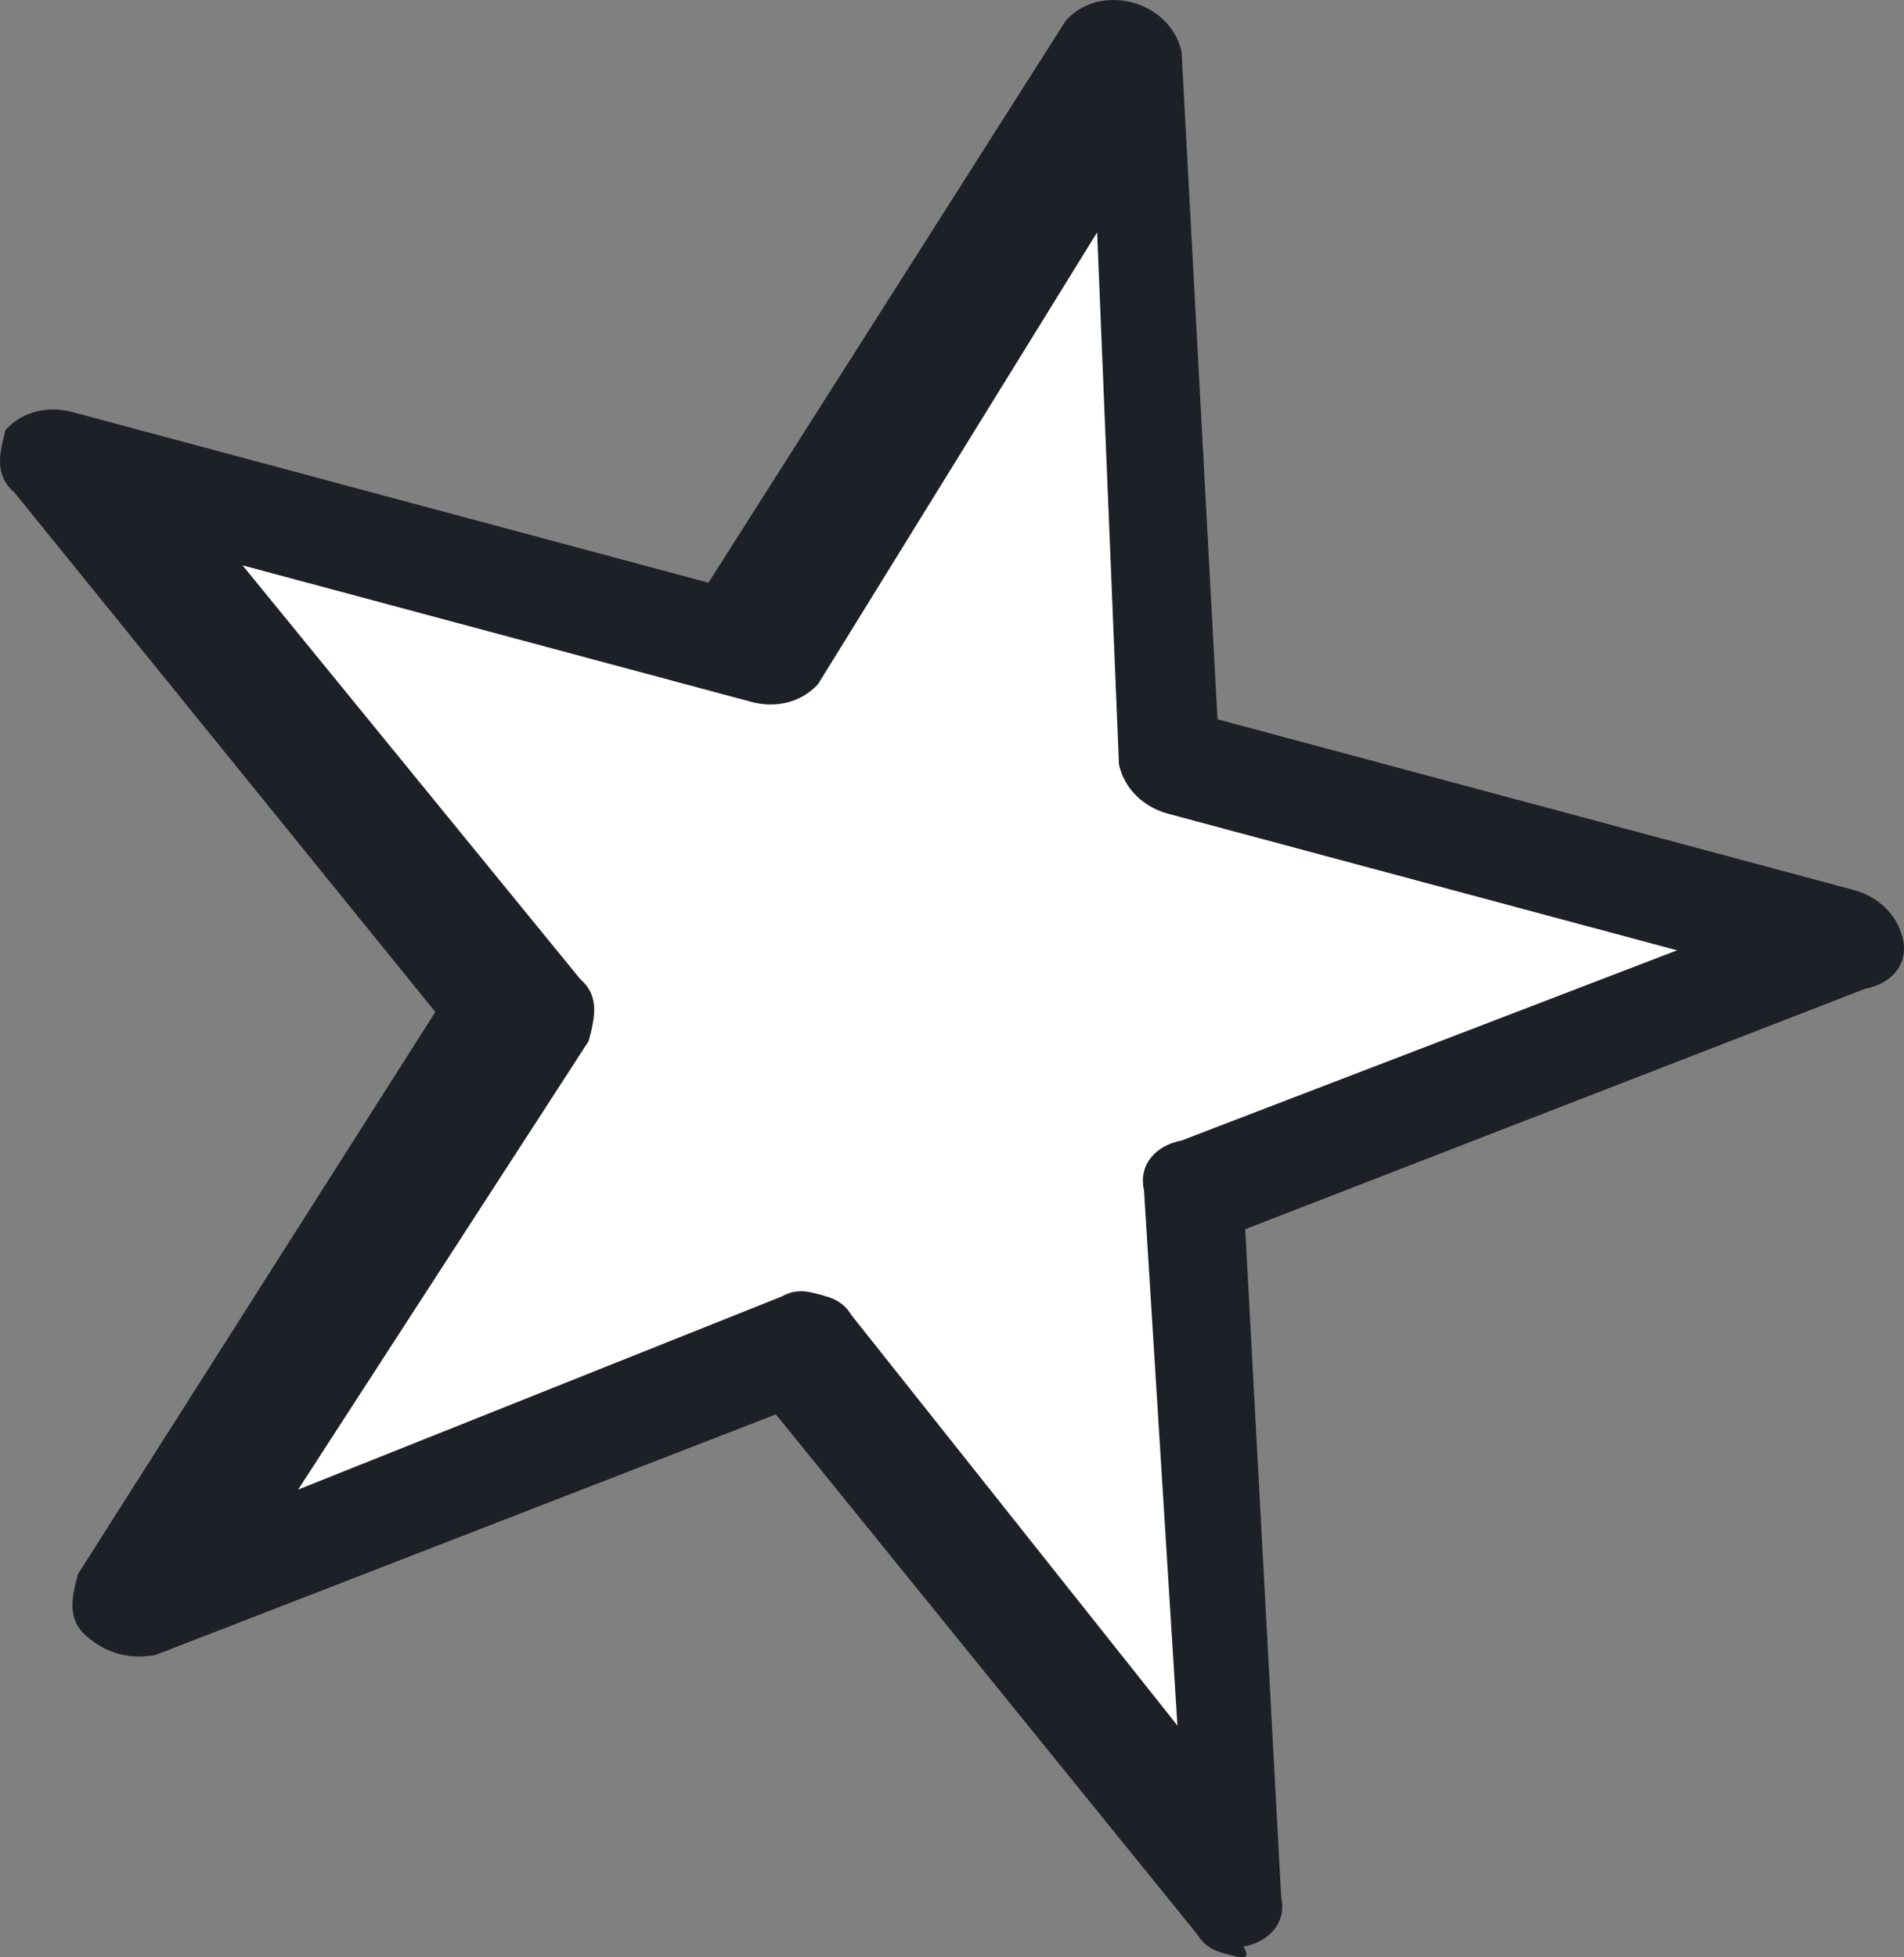
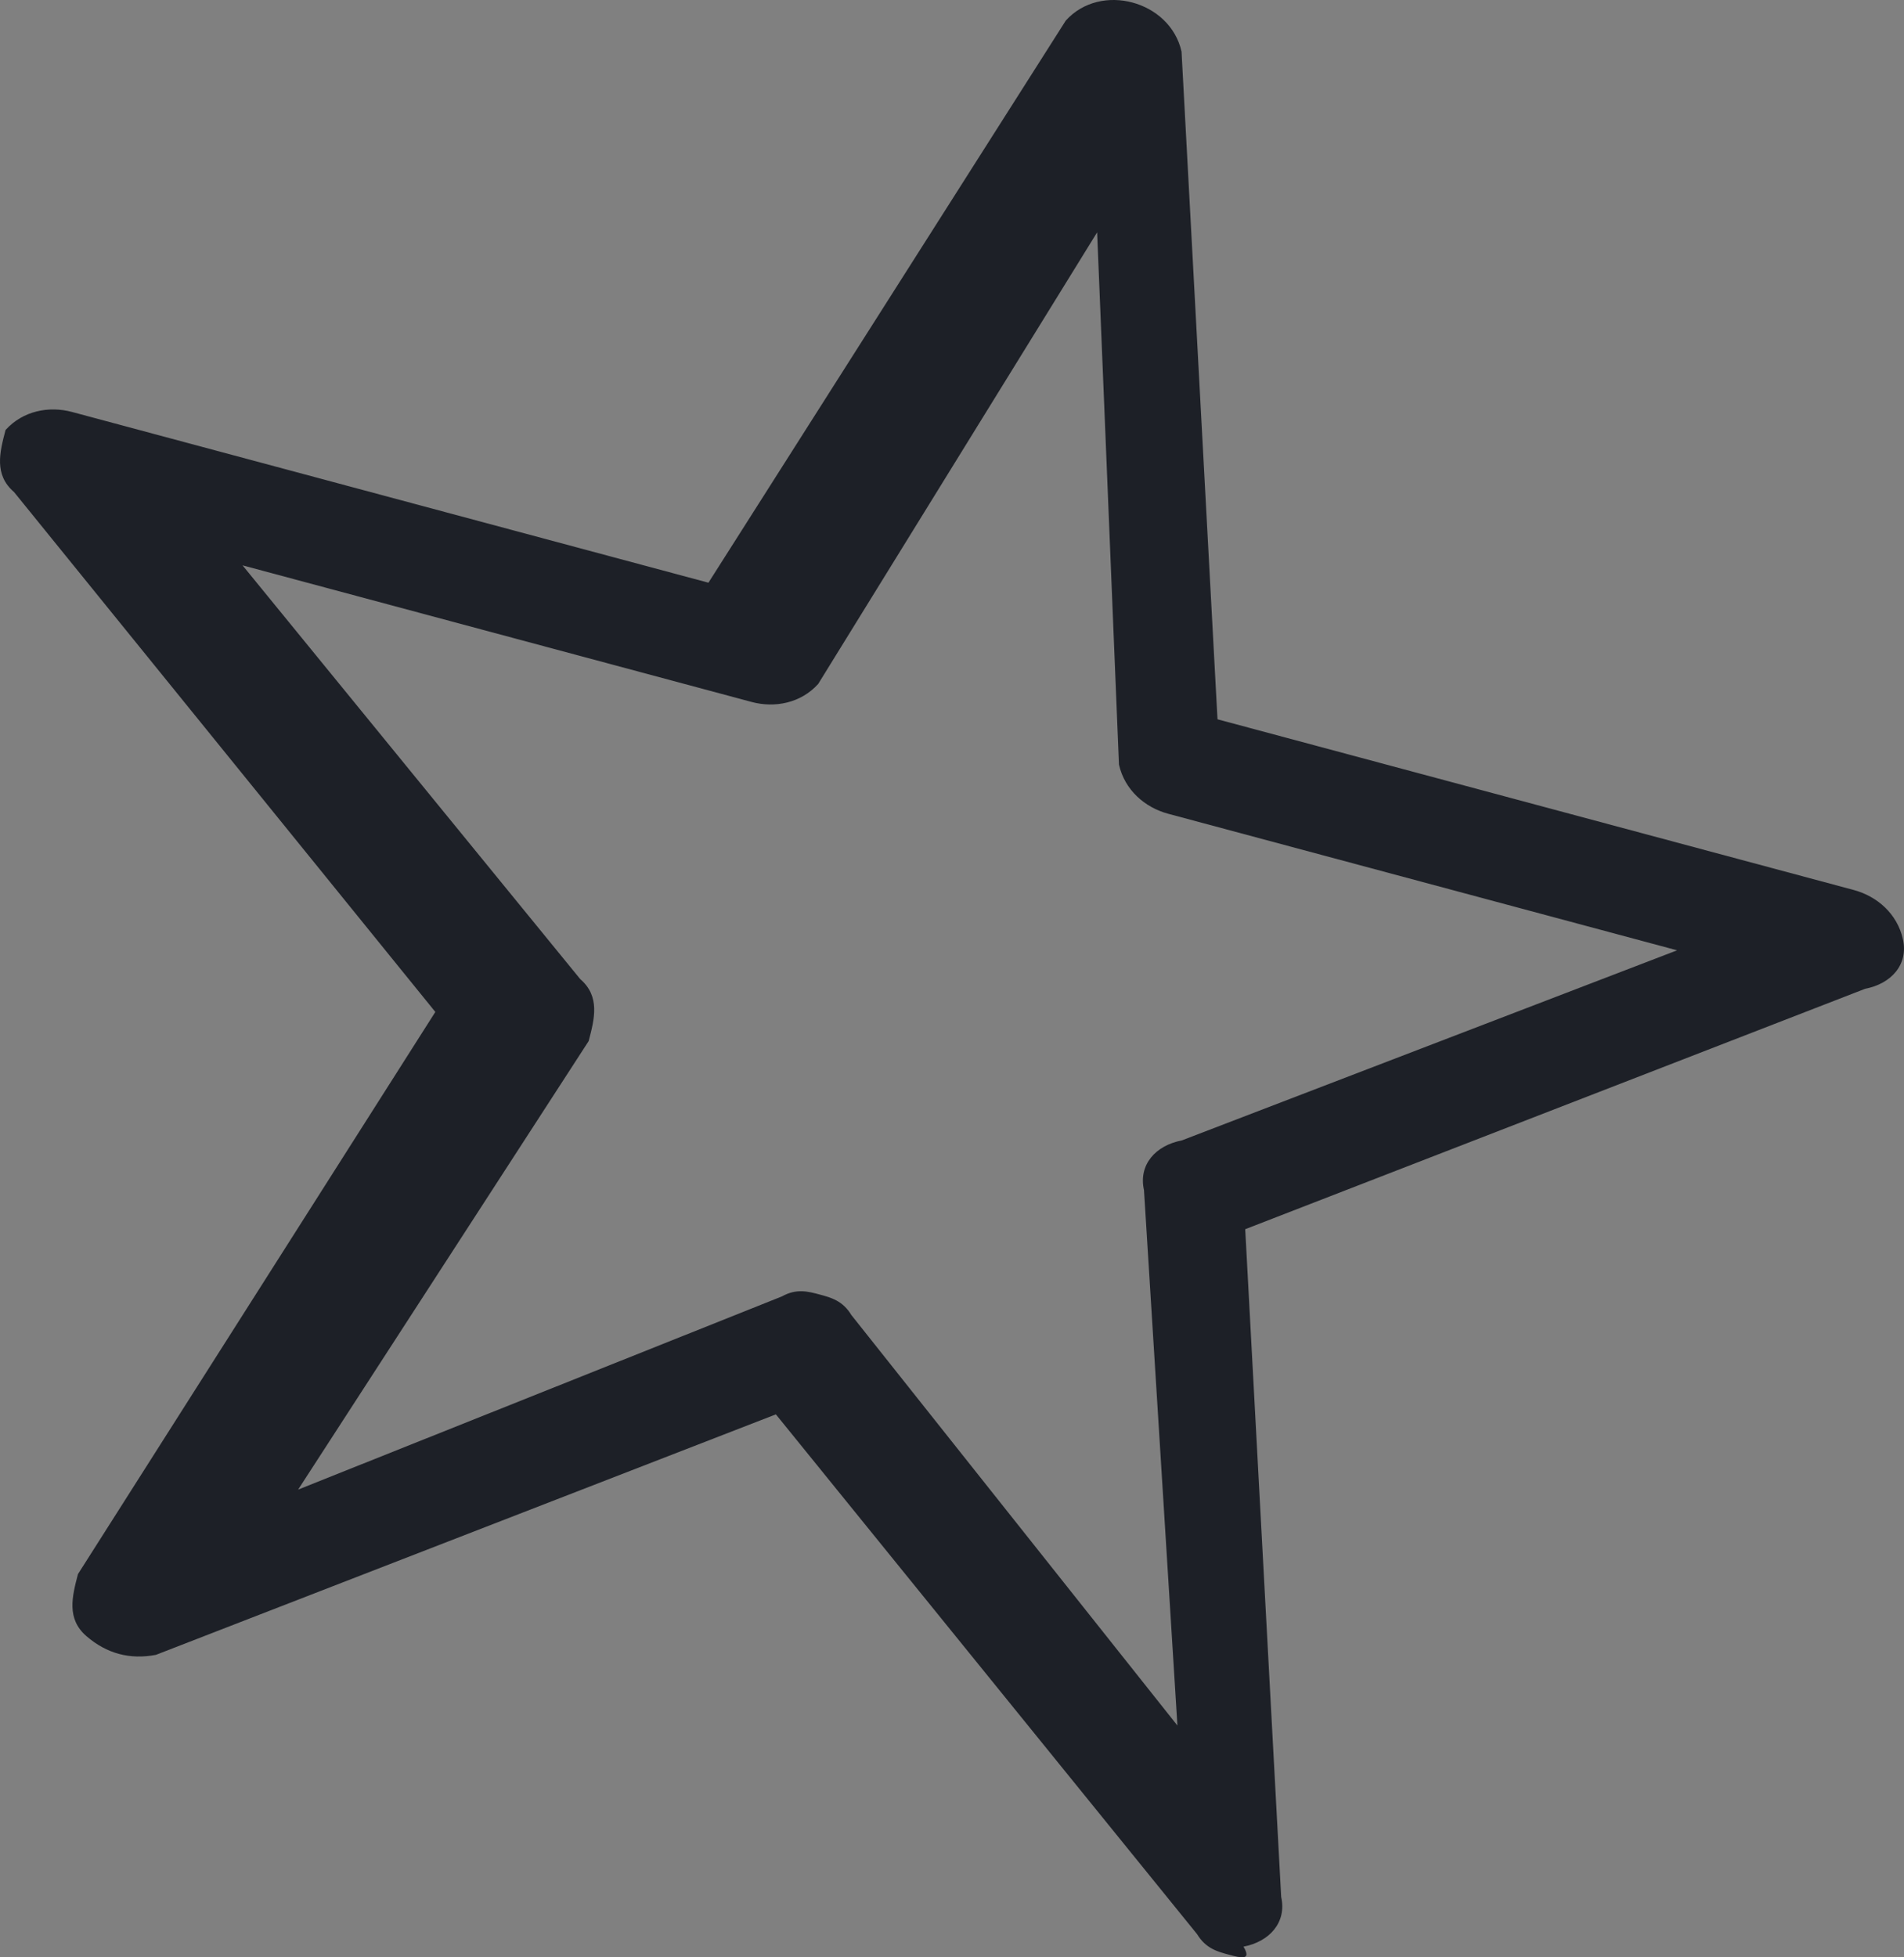
<svg xmlns="http://www.w3.org/2000/svg" width="36" height="37" viewBox="0 0 36 37" fill="none">
  <rect x="0" y="0" width="36" height="37" fill="#808080" stroke="none" />
-   <path d="M21.685 0.818L22.419 14.127L35.101 17.527L22.837 22.377L23.517 35.897L15.228 25.535L2.746 30.326L9.938 18.918L1.648 8.556L14.548 12.016L21.685 0.818Z" fill="white" />
  <path d="M23.236 36.95C23.018 36.892 22.799 36.833 22.635 36.563L14.67 26.736L2.948 31.282C2.455 31.376 2.018 31.259 1.636 30.93C1.253 30.601 1.364 30.178 1.474 29.756L8.231 19.129L0.266 9.302C-0.116 8.974 -0.006 8.551 0.105 8.128C0.434 7.764 0.927 7.67 1.364 7.788L13.395 11.015L20.152 0.388C20.482 0.024 20.974 -0.07 21.412 0.048C21.849 0.165 22.232 0.494 22.34 0.975L23.02 13.597L35.051 16.824C35.489 16.942 35.871 17.27 35.979 17.752C36.088 18.233 35.758 18.597 35.266 18.691L23.544 23.236L24.224 35.858C24.332 36.34 24.003 36.704 23.511 36.798C23.674 37.068 23.455 37.009 23.236 36.95ZM15.496 24.47C15.715 24.529 15.934 24.588 16.097 24.858L22.262 32.618L21.63 22.497C21.522 22.016 21.851 21.652 22.344 21.558L31.71 17.964L22.085 15.382C21.648 15.264 21.266 14.936 21.157 14.454L20.744 4.392L15.47 12.929C15.141 13.293 14.648 13.387 14.21 13.269L4.586 10.687L10.969 18.506C11.351 18.835 11.241 19.258 11.13 19.68L5.637 28.158L14.785 24.506C15.059 24.353 15.278 24.412 15.496 24.47Z" fill="#1D2027" />
</svg>